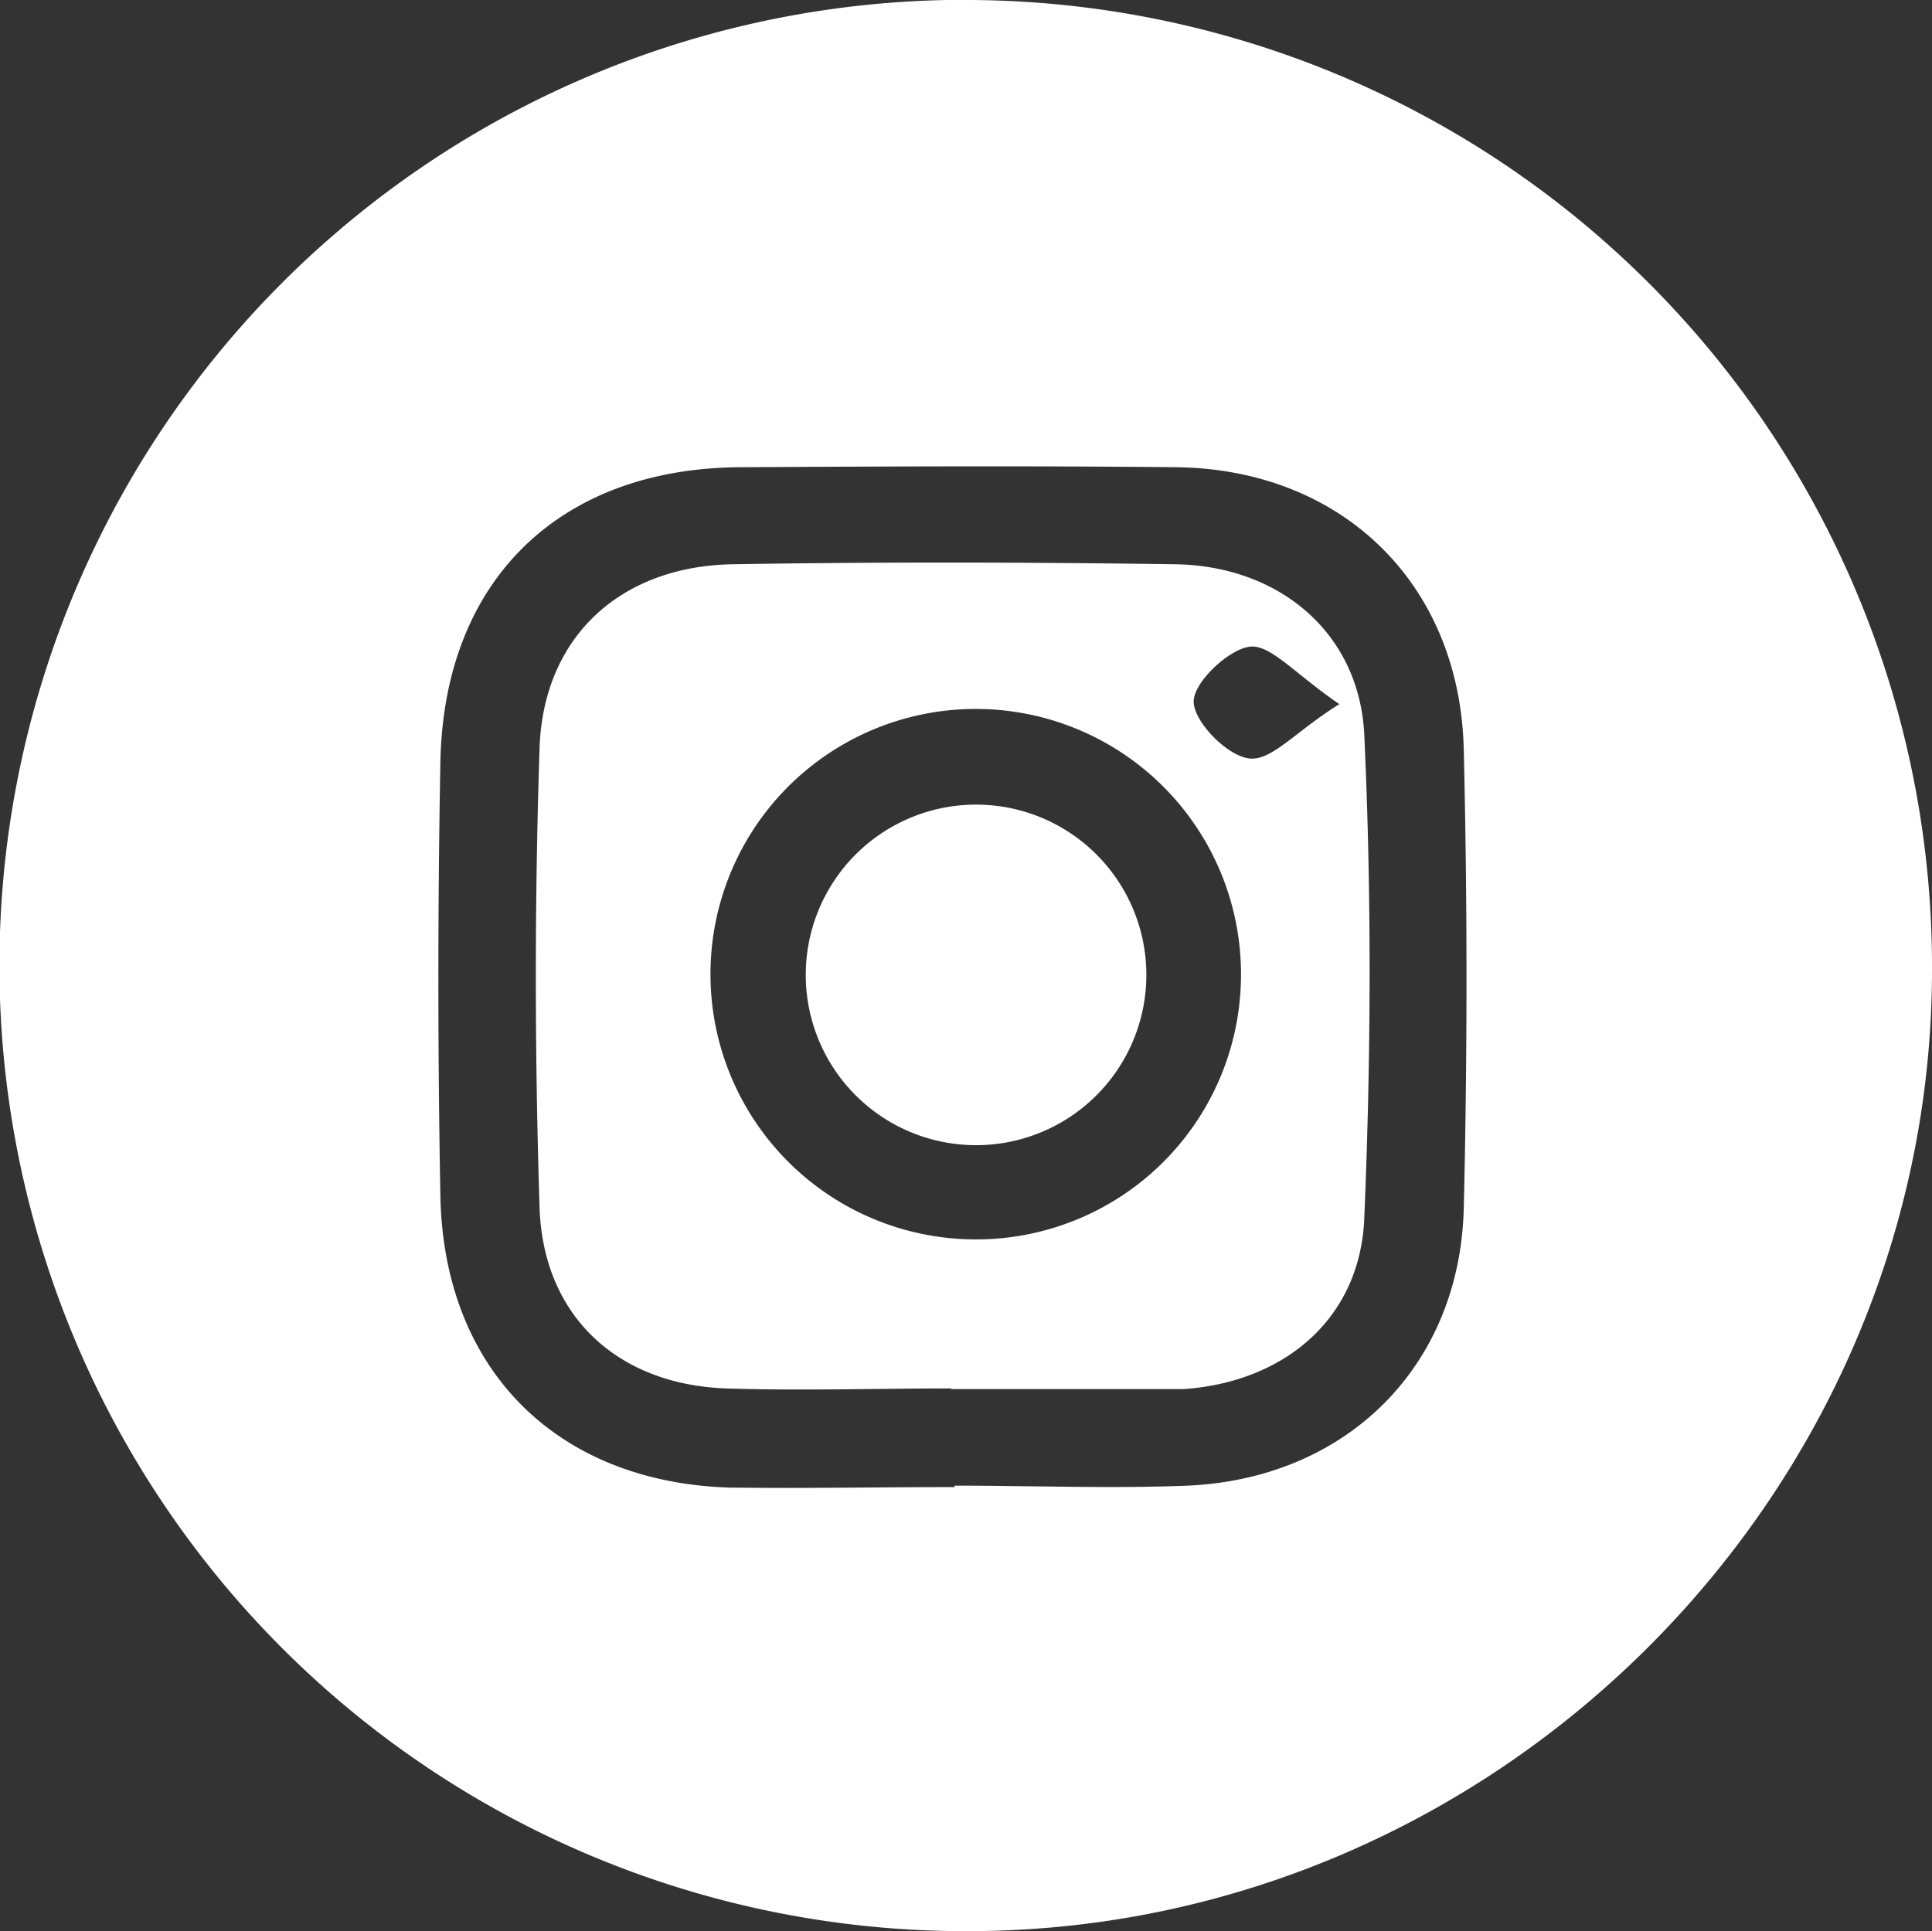
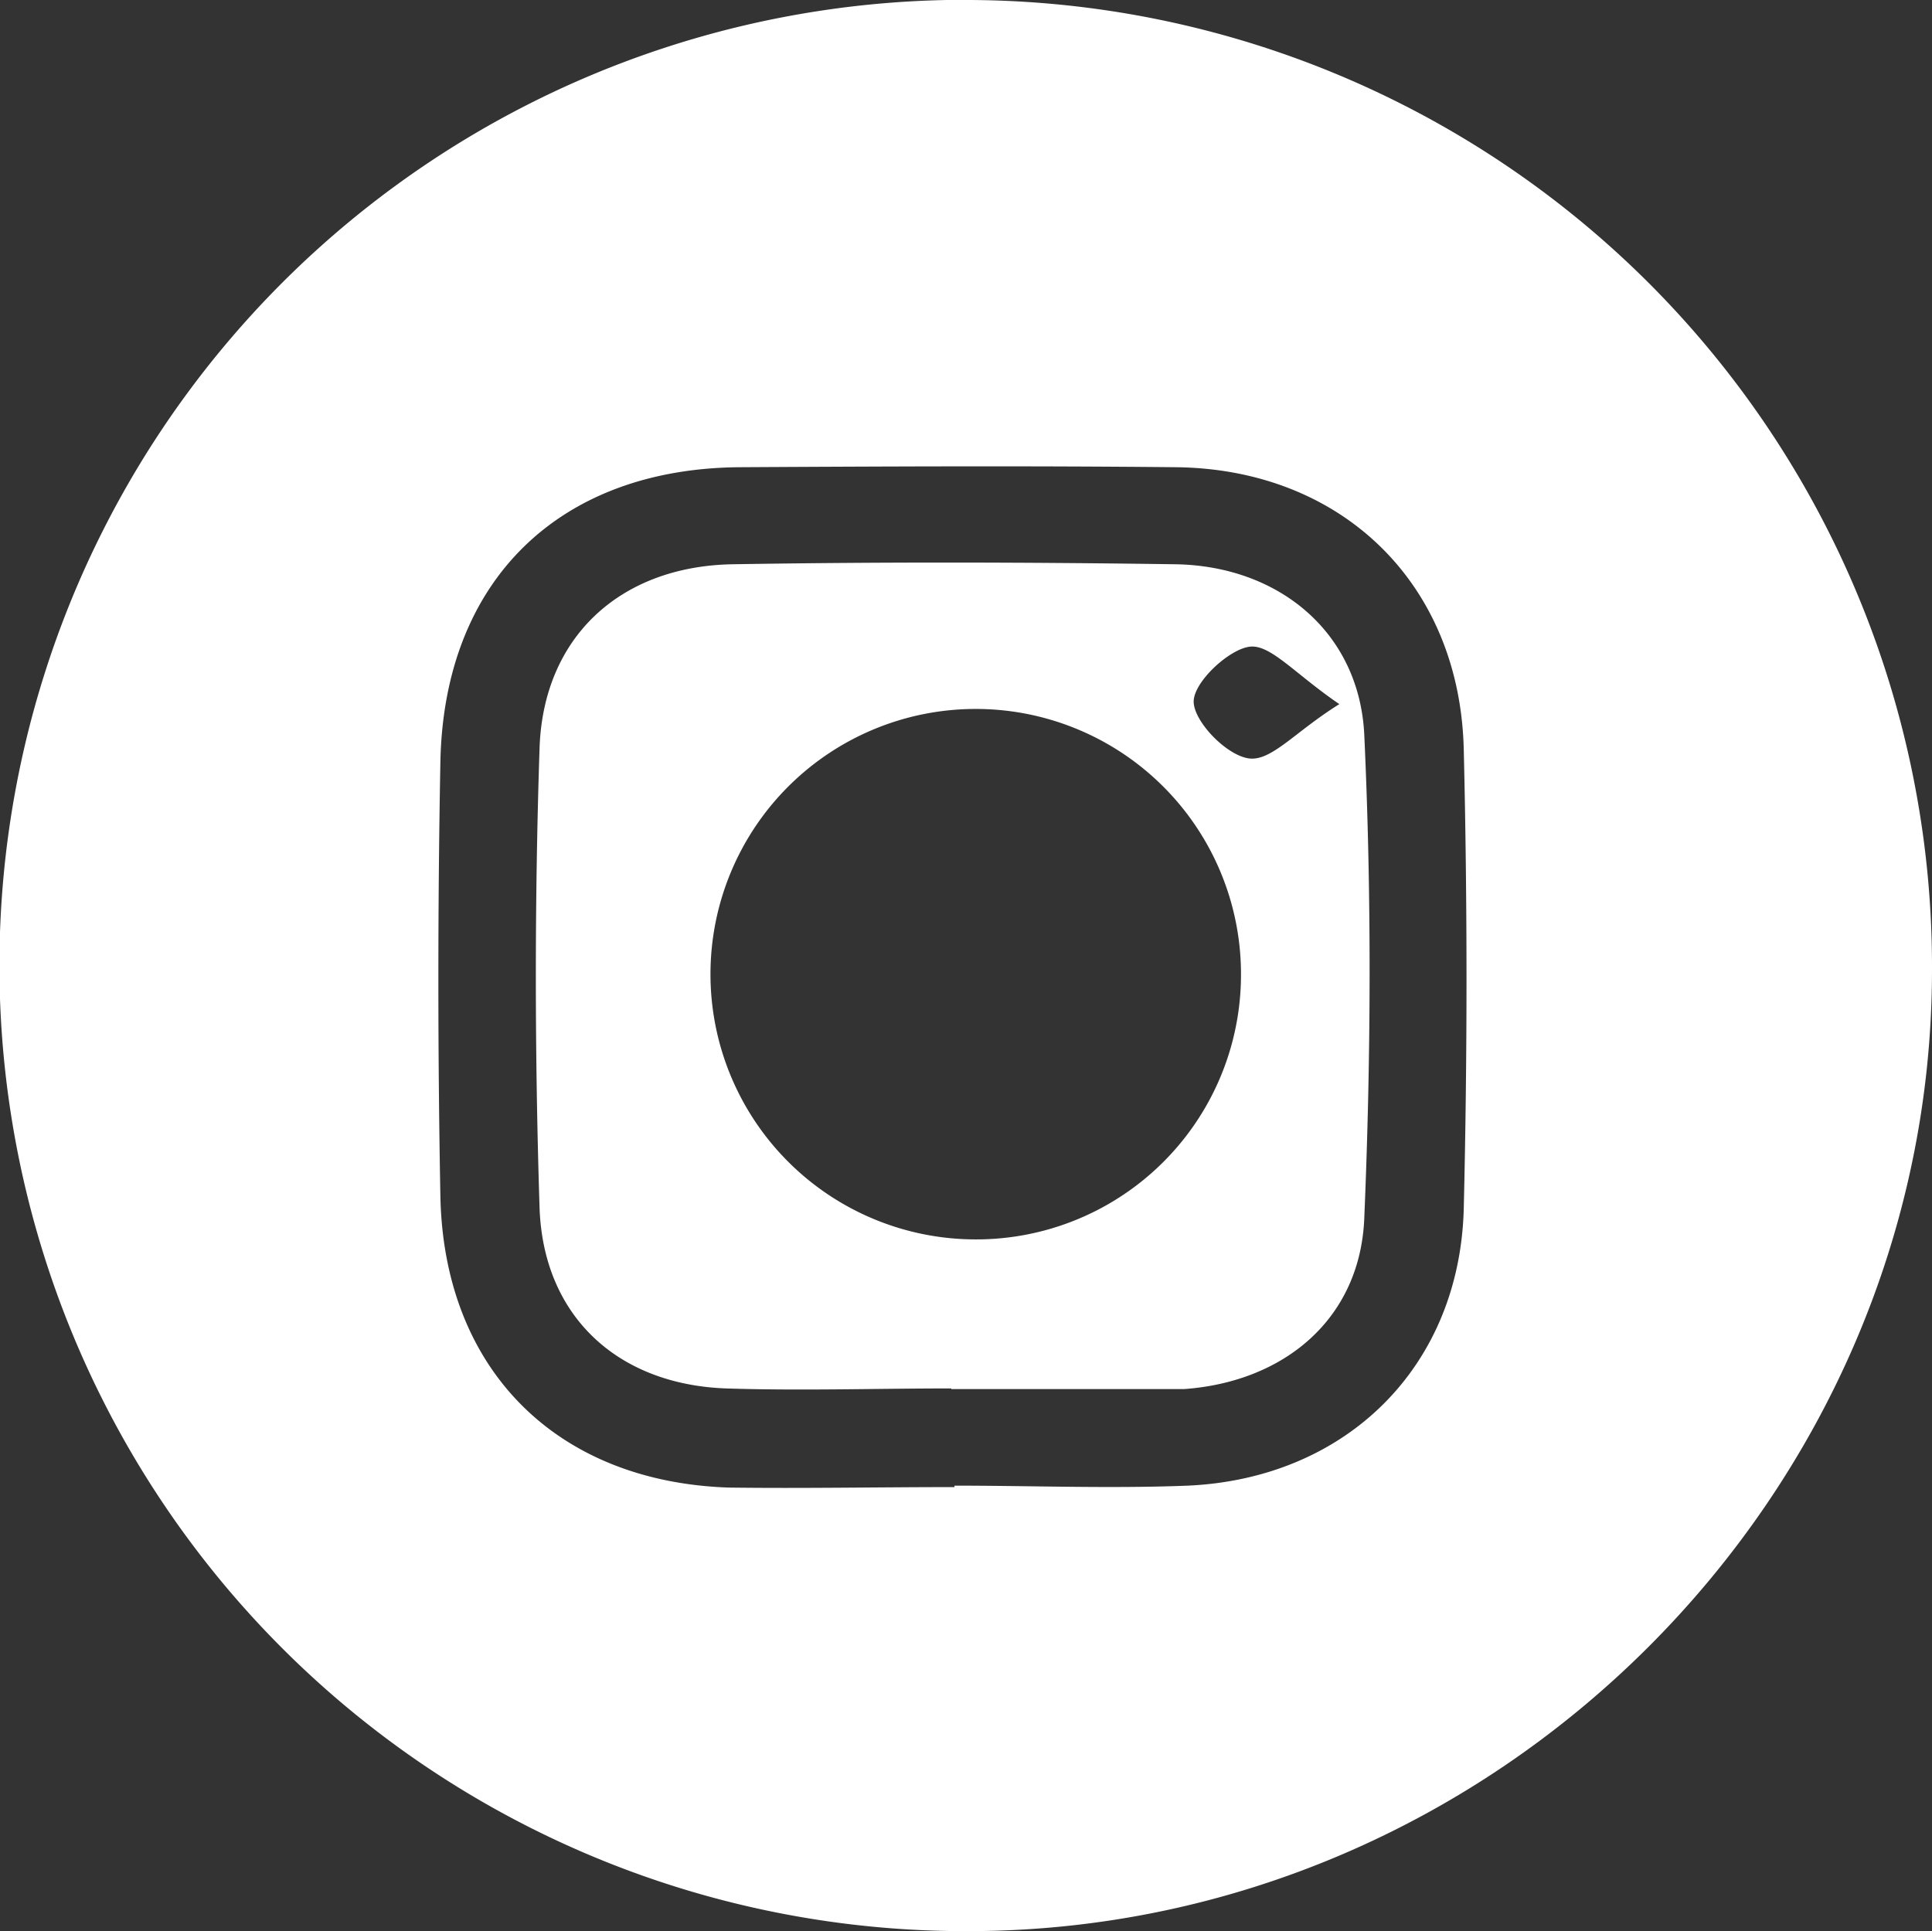
<svg xmlns="http://www.w3.org/2000/svg" id="Layer_1" data-name="Layer 1" viewBox="0 0 120.03 119.99">
  <rect x="0" y="0" width="120.03" height="119.99" fill="#333333" stroke="none" />
  <defs>
    <style>.cls-1{fill:#fff;}</style>
  </defs>
  <path class="cls-1" d="M683.24,324.51a60.06,60.06,0,0,1,60.29,60.25c0,32.64-27.08,59.71-59.84,59.74a60,60,0,0,1-.45-120Zm-.44,92.4v-.09c4.83,0,9.67.19,14.5,0,9.88-.45,16.9-7.42,17.14-17.24q.34-14.24,0-28.49c-.24-10.34-7.6-17.45-17.91-17.55-9-.09-18-.05-27,0-11.25.05-18.45,7-18.67,18.31q-.25,13.5,0,27c.22,10.75,7.2,17.73,17.92,18.09C673.46,417,678.14,416.91,682.8,416.91Z" transform="translate(-623.5 -324.51)" />
  <path class="cls-1" d="M682.6,410.78c-4.66,0-9.33.15-14,0-6.76-.25-11.37-4.52-11.58-11.27-.3-9.48-.31-19,0-28.47.21-6.93,5-11.35,12-11.47,9.16-.15,18.32-.13,27.48,0,6.45.09,11.46,4.24,11.76,10.61.46,10,.42,20,0,30-.24,6.23-4.92,10.19-11.2,10.64-.33,0-.66,0-1,0H682.6Zm1.49-9.26a16.45,16.45,0,0,0,16.51-16.47,16.48,16.48,0,1,0-16.51,16.47Zm22.62-33.26c-2.75-1.87-4.26-3.71-5.55-3.57s-3.5,2.19-3.5,3.41,2,3.32,3.41,3.53S703.92,370,706.71,368.26Z" transform="translate(-623.5 -324.51)" />
-   <path class="cls-1" d="M694.72,385a10.58,10.58,0,0,1-21.16.17,10.58,10.58,0,1,1,21.16-.17Z" transform="translate(-623.5 -324.51)" />
</svg>